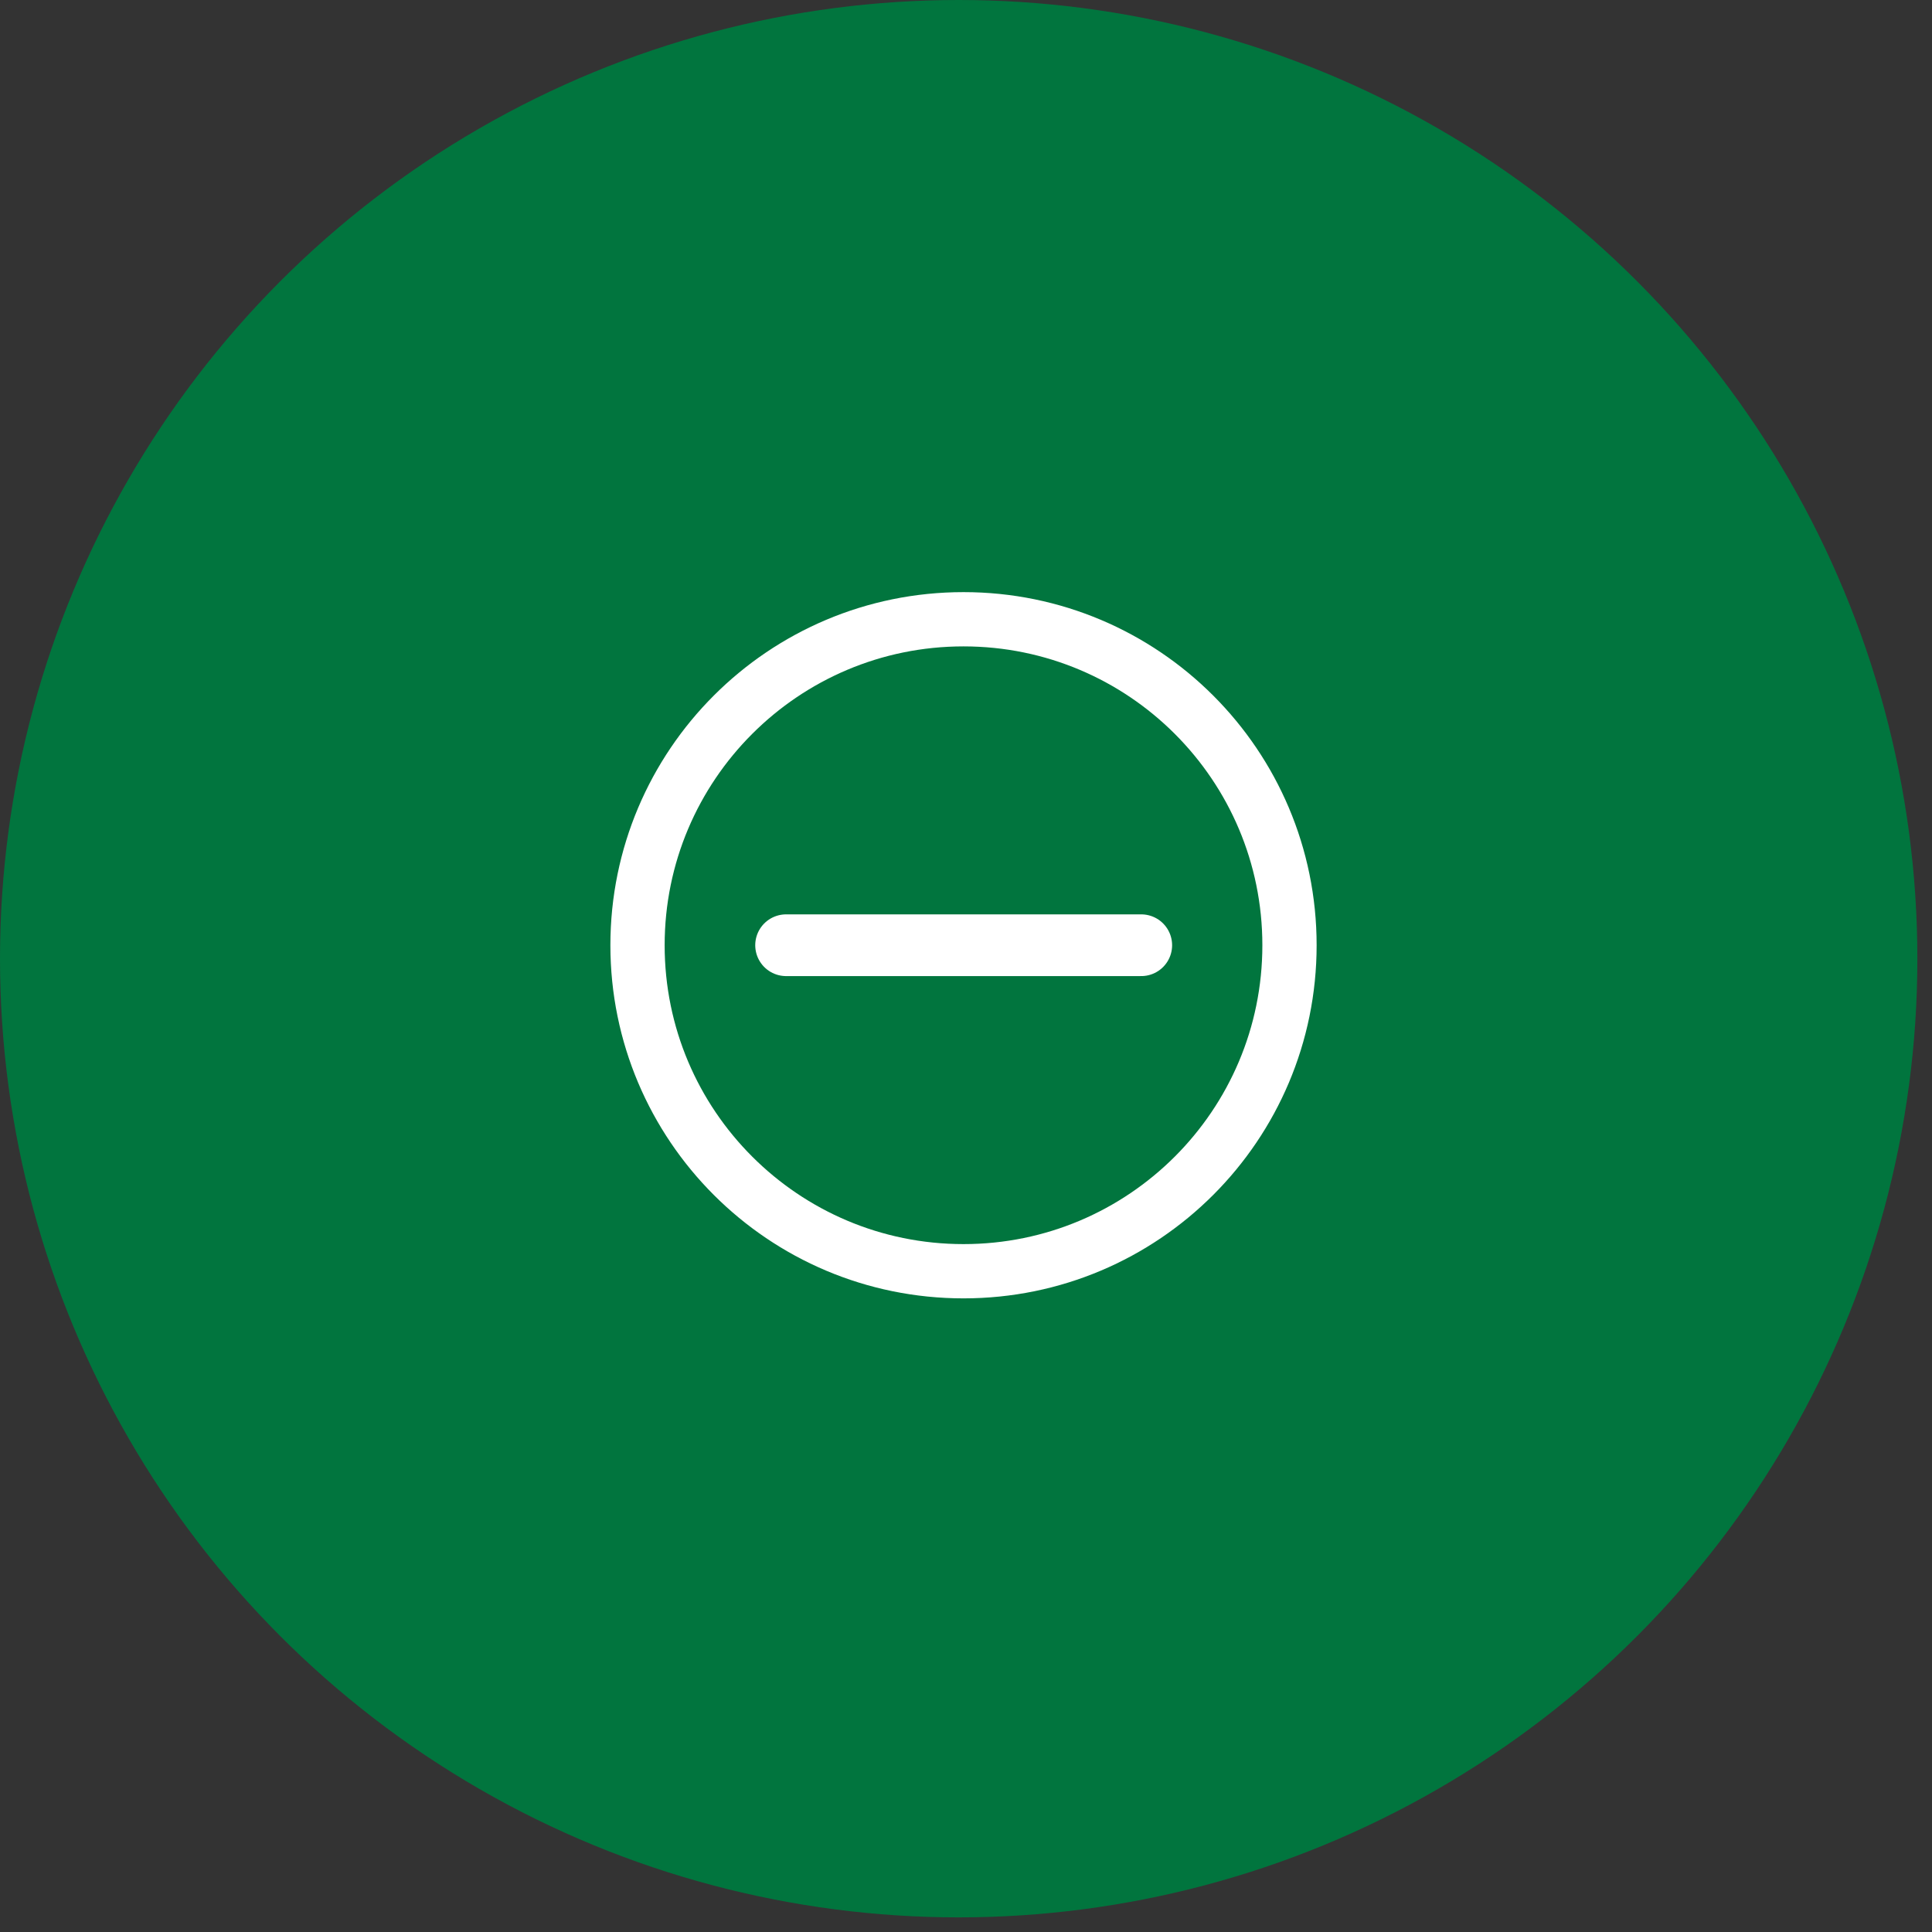
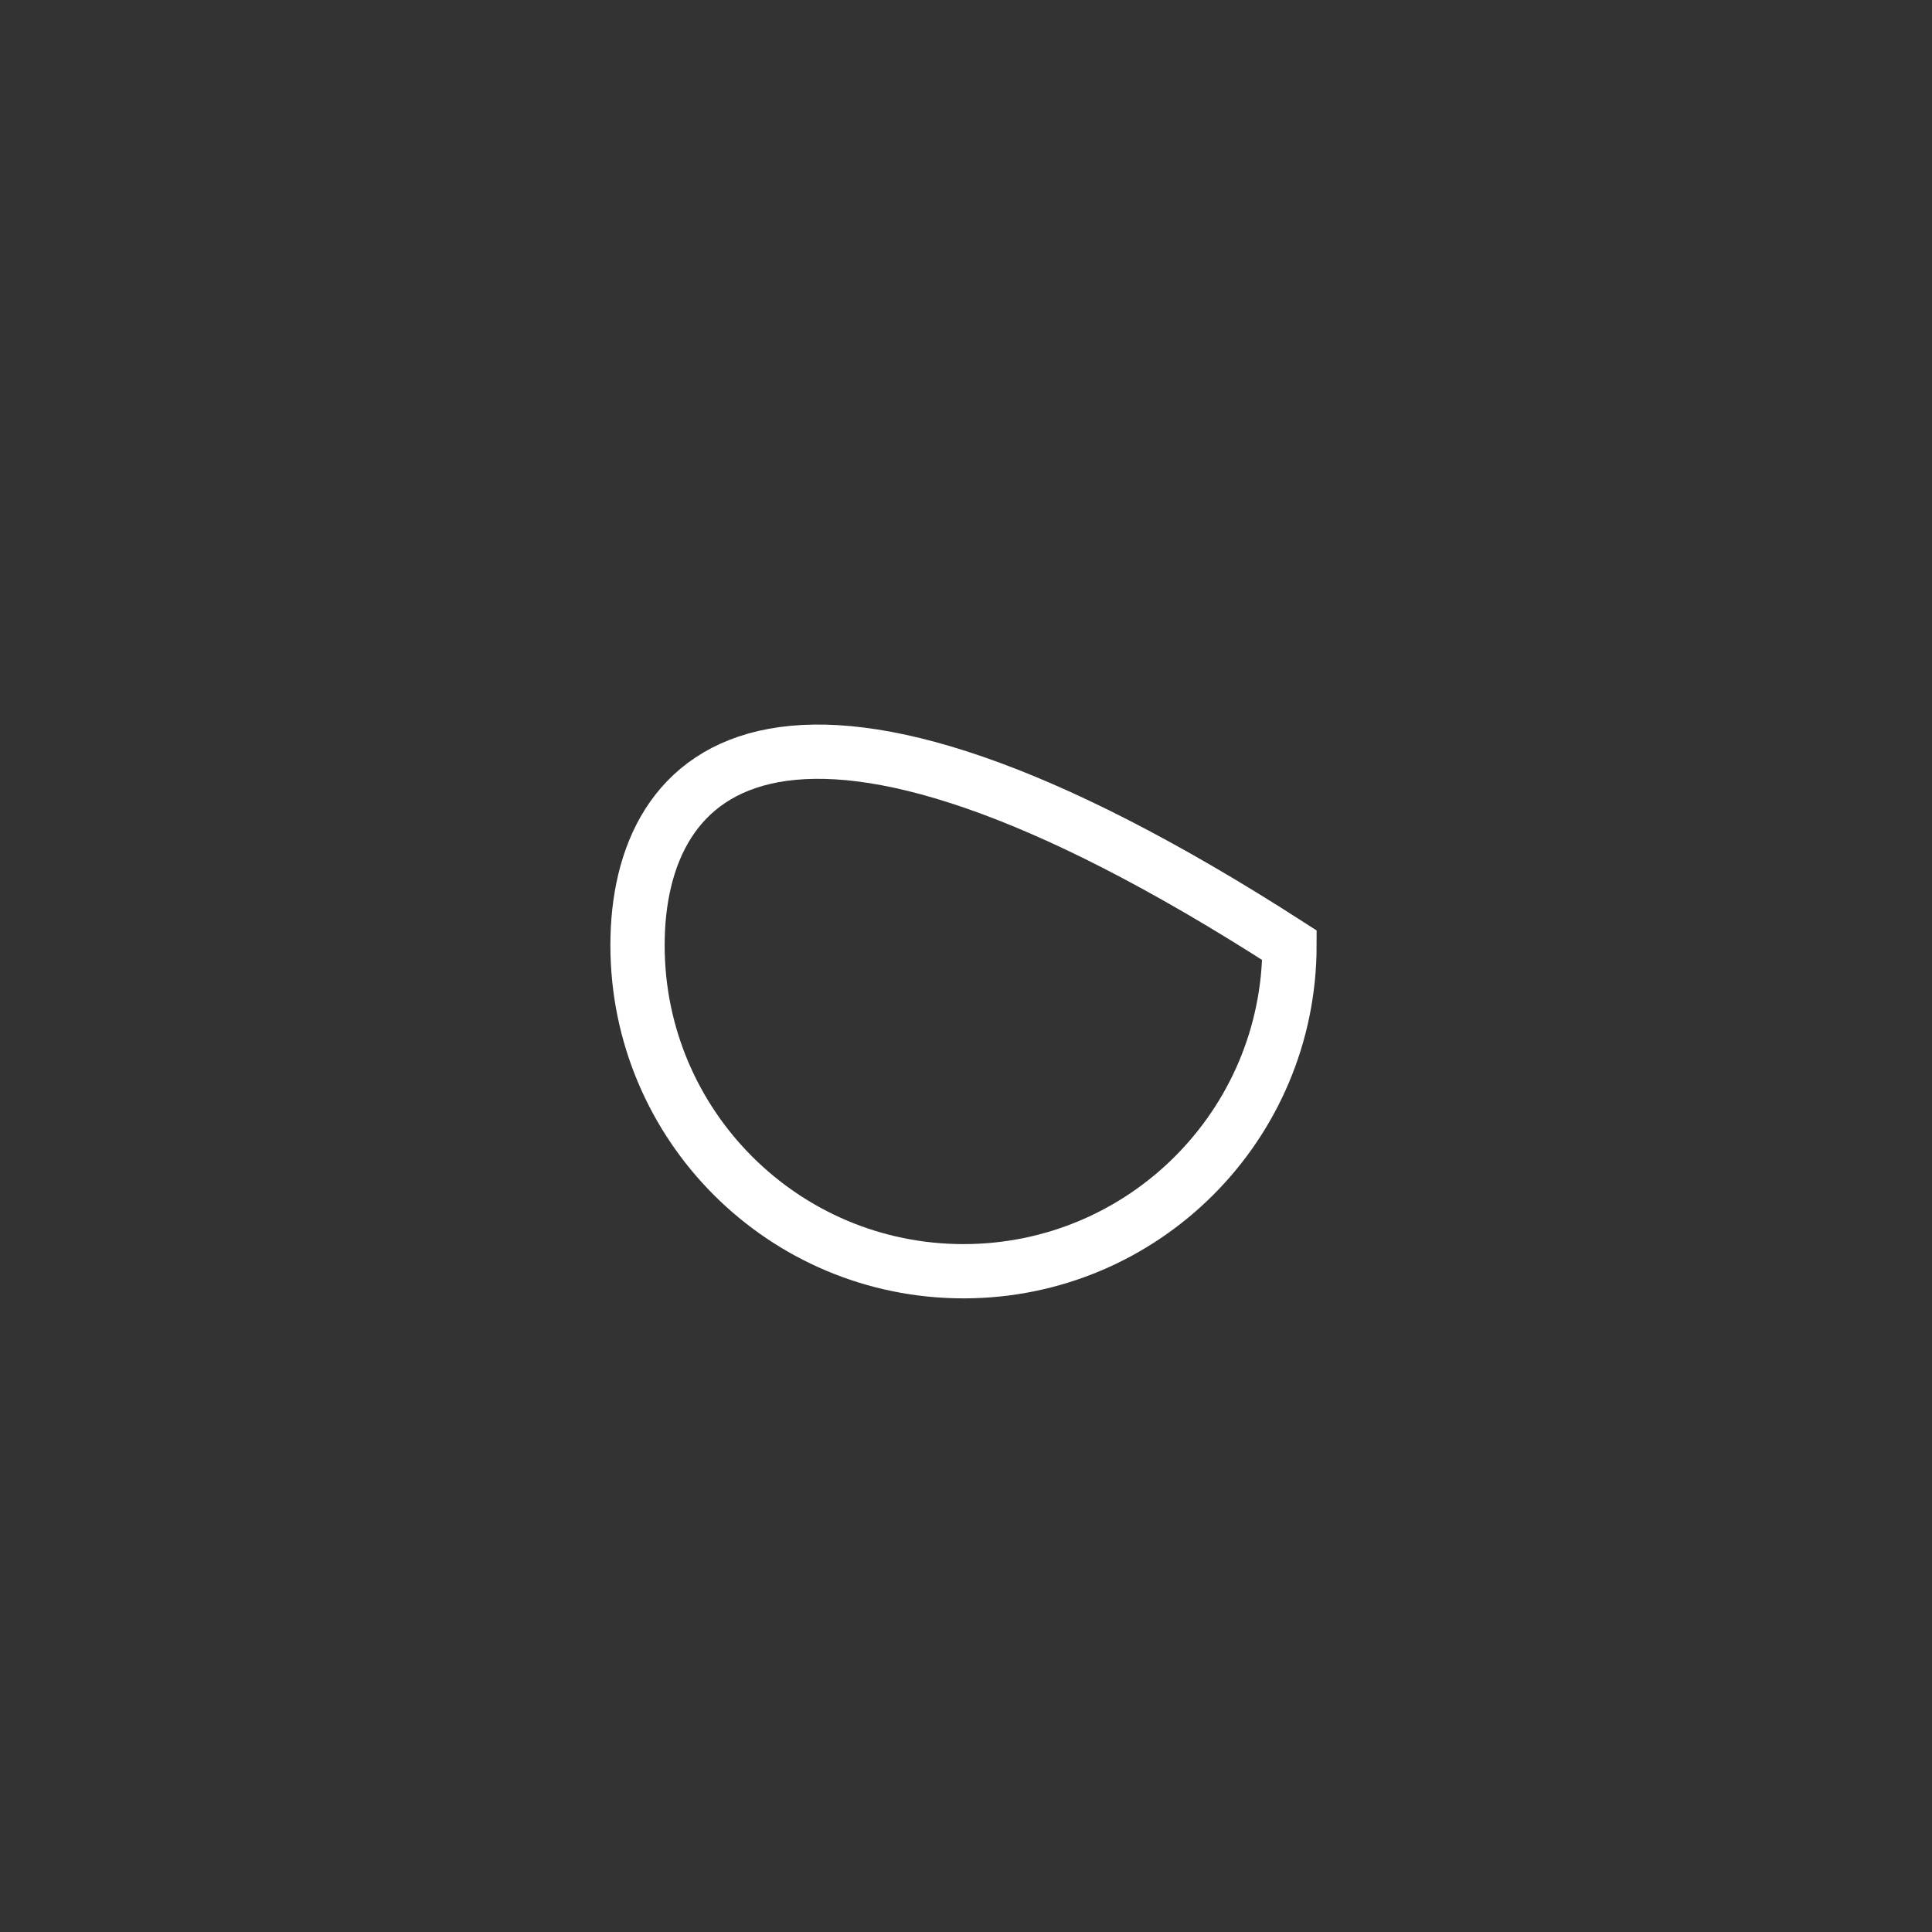
<svg xmlns="http://www.w3.org/2000/svg" width="93" height="93" viewBox="0 0 93 93" fill="none">
  <rect x="0" y="0" width="93" height="93" fill="#333333" stroke="none" />
-   <circle cx="46.148" cy="46.148" r="46.148" fill="#01753E" />
  <mask id="mask0_5521_96468" style="mask-type:luminance" maskUnits="userSpaceOnUse" x="0" y="0" width="93" height="93">
-     <circle cx="46.148" cy="46.148" r="46.148" fill="white" />
-   </mask>
+     </mask>
  <g mask="url(#mask0_5521_96468)">
</g>
-   <path d="M46.38 61.193C55.047 61.193 62.072 54.168 62.072 45.501C62.072 36.834 55.047 29.809 46.38 29.809C37.713 29.809 30.688 36.834 30.688 45.501C30.688 54.168 37.713 61.193 46.38 61.193Z" stroke="white" stroke-width="2.612" stroke-miterlimit="10" />
-   <path d="M37.84 45.5H54.936" stroke="white" stroke-width="2.971" stroke-linecap="round" stroke-linejoin="round" />
+   <path d="M46.38 61.193C55.047 61.193 62.072 54.168 62.072 45.501C37.713 29.809 30.688 36.834 30.688 45.501C30.688 54.168 37.713 61.193 46.38 61.193Z" stroke="white" stroke-width="2.612" stroke-miterlimit="10" />
</svg>